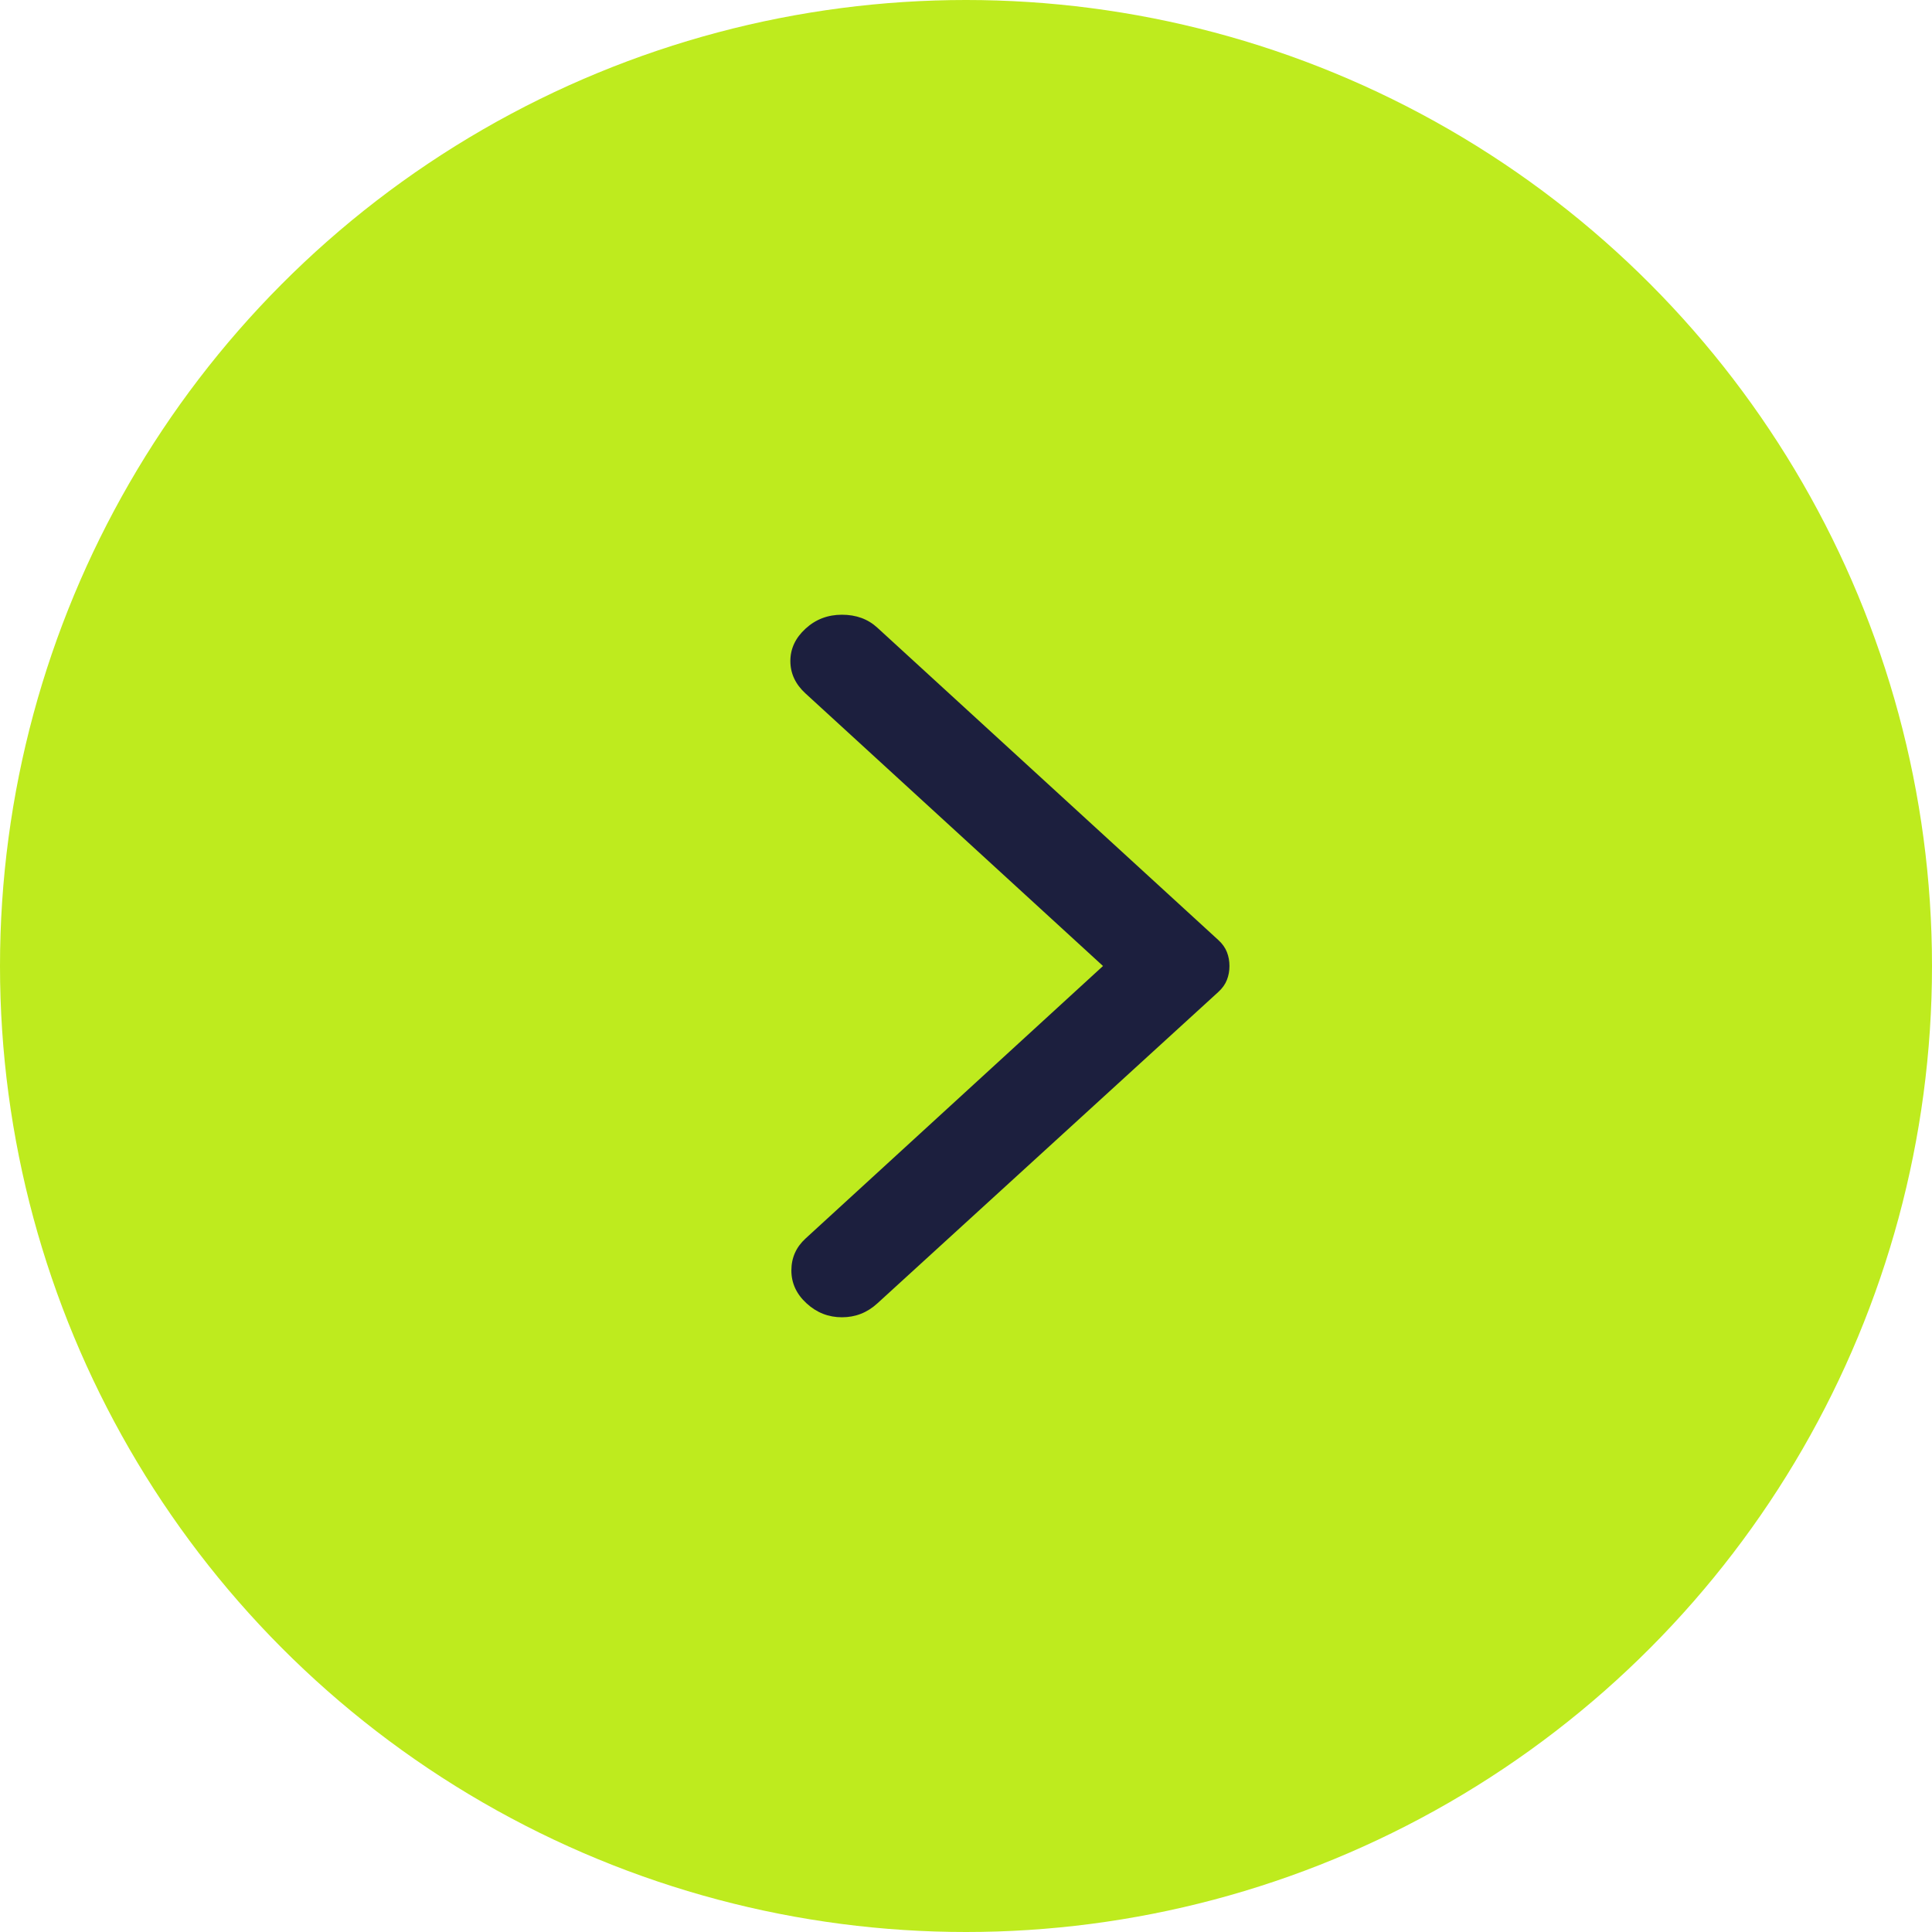
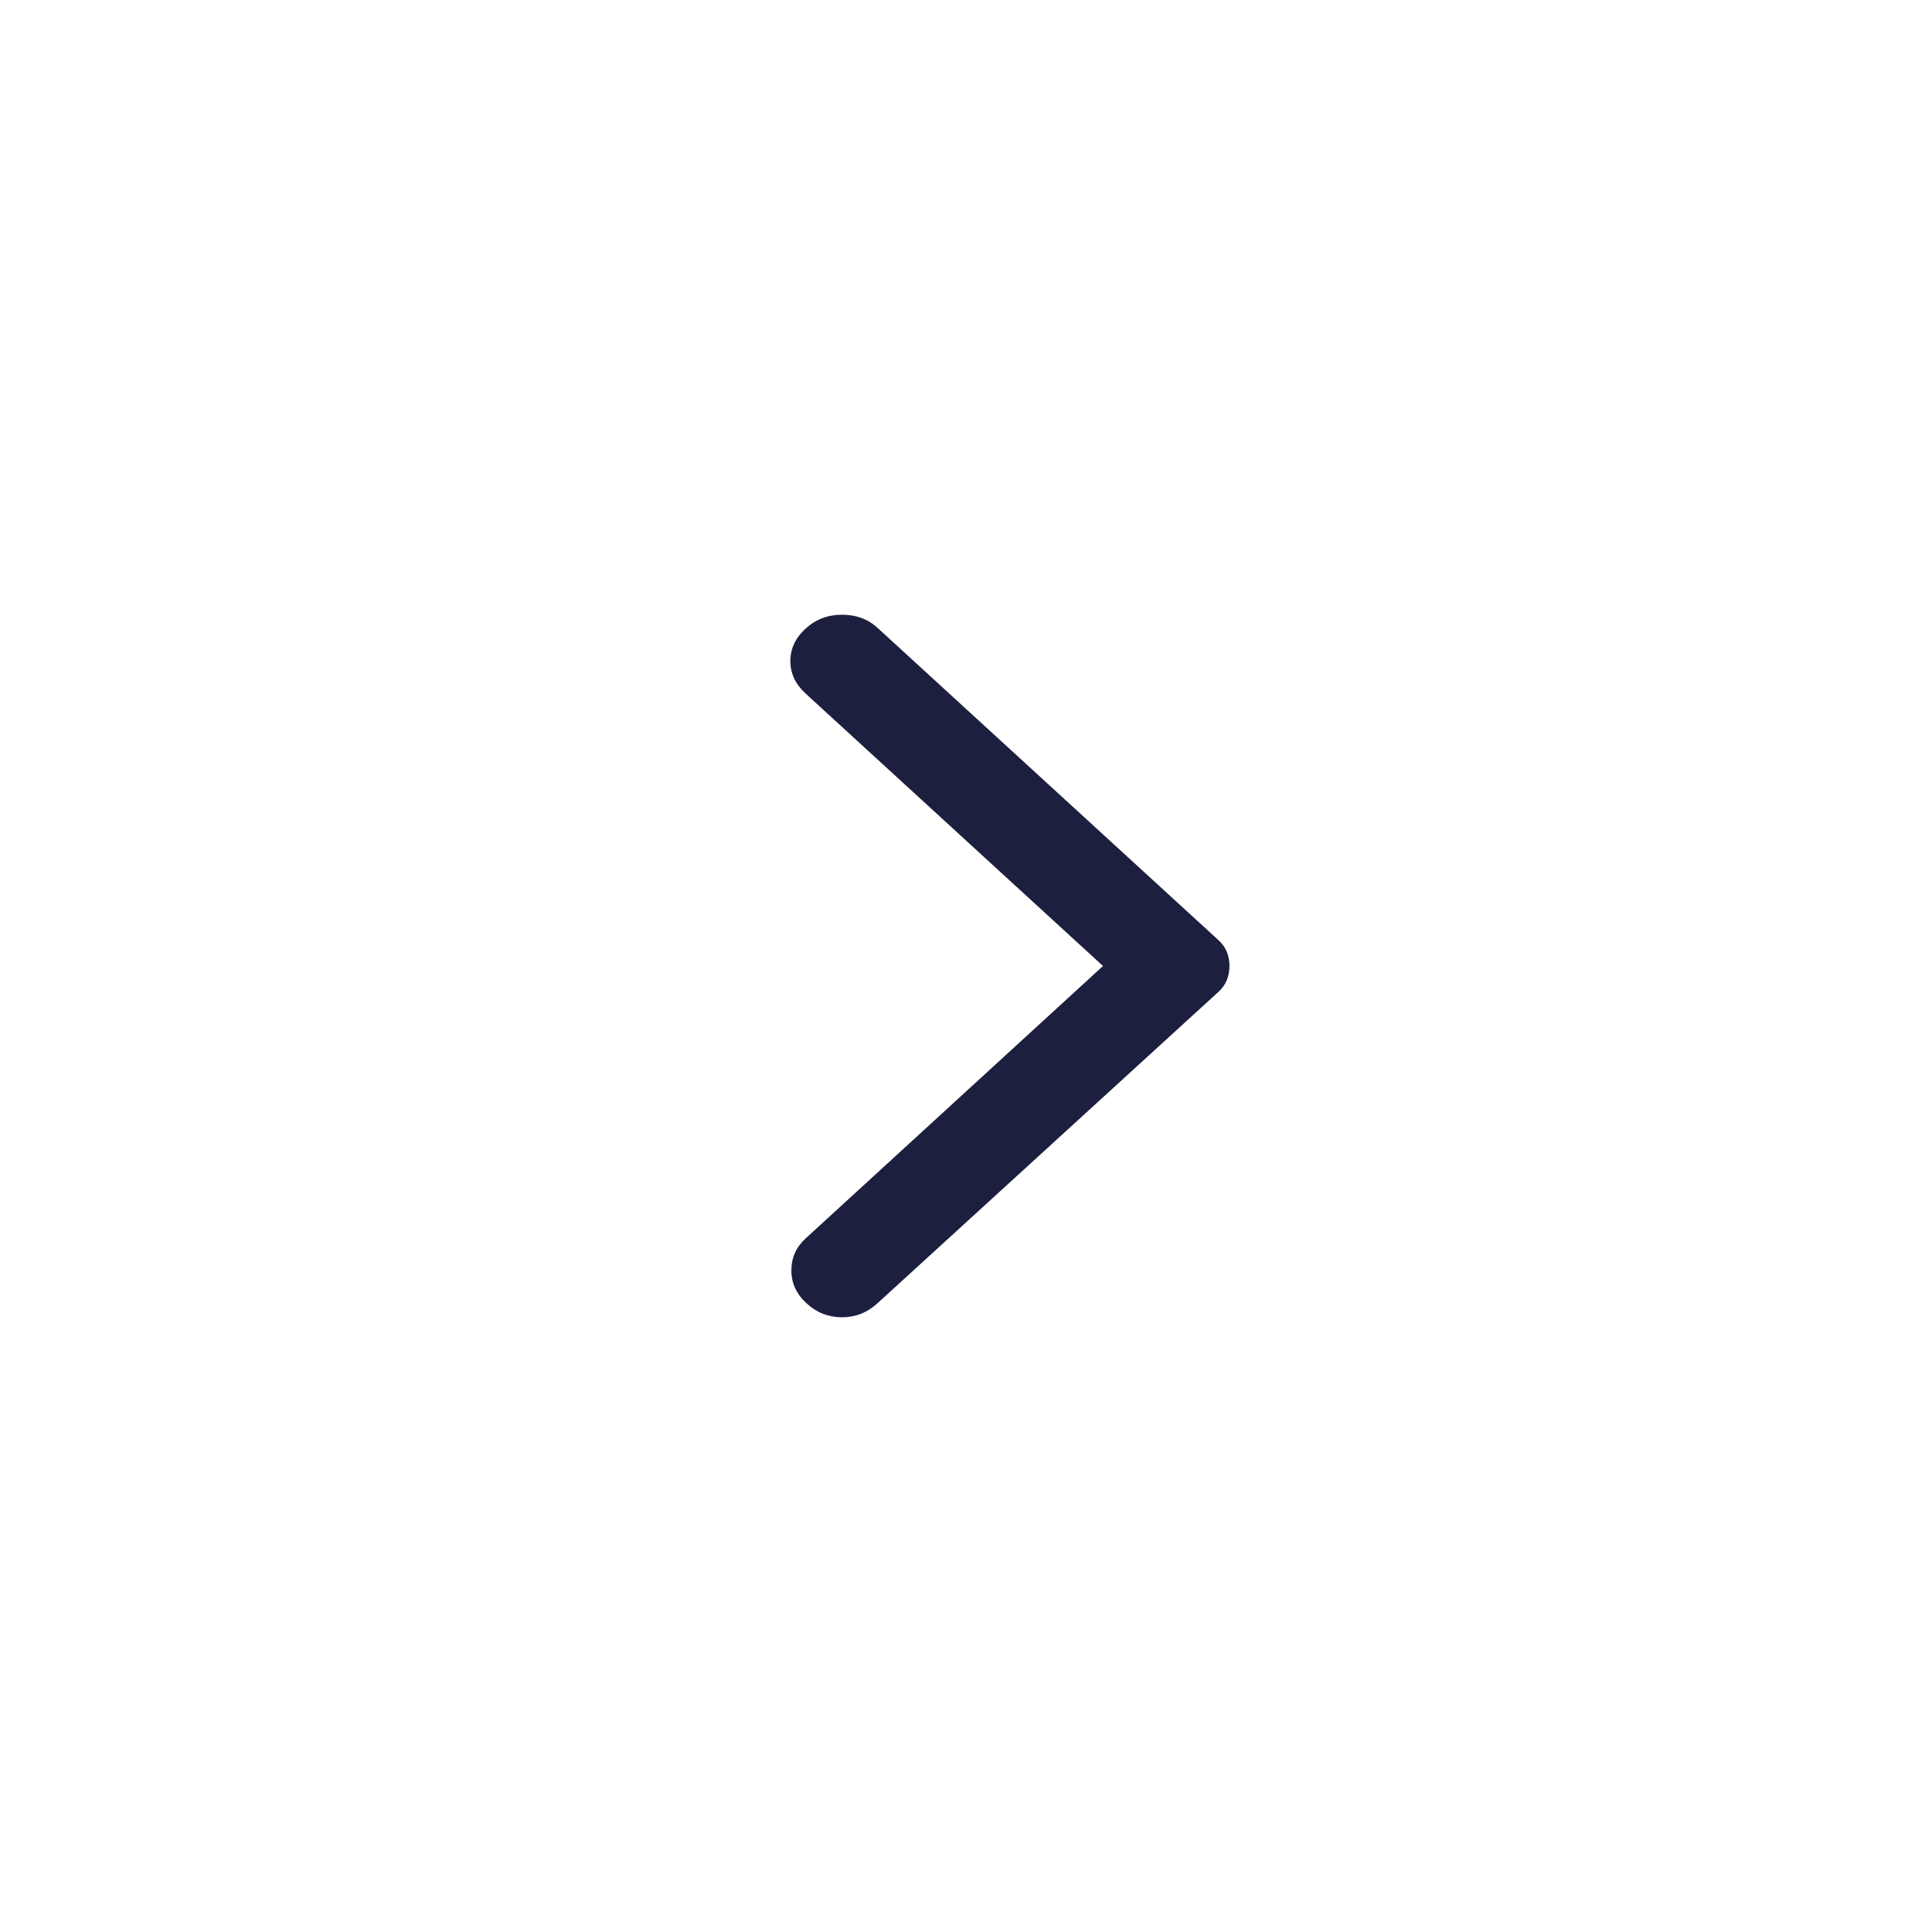
<svg xmlns="http://www.w3.org/2000/svg" width="44" height="44" viewBox="0 0 44 44" fill="none">
-   <circle r="22" transform="matrix(-1 0 0 1 22 22)" fill="#BEEB1E" />
  <path d="M19.982 29.683L27.747 22.591C27.839 22.507 27.904 22.415 27.942 22.317C27.981 22.218 28 22.113 28 22C28 21.887 27.981 21.782 27.942 21.683C27.904 21.585 27.839 21.493 27.747 21.409L19.982 14.296C19.767 14.098 19.498 14 19.175 14C18.852 14 18.576 14.105 18.346 14.317C18.115 14.528 18 14.774 18 15.055C18 15.337 18.115 15.583 18.346 15.794L25.12 22L18.346 28.206C18.131 28.403 18.023 28.645 18.023 28.934C18.023 29.222 18.138 29.472 18.369 29.683C18.599 29.895 18.868 30 19.175 30C19.482 30 19.751 29.895 19.982 29.683Z" fill="#1C1F3E" />
</svg>